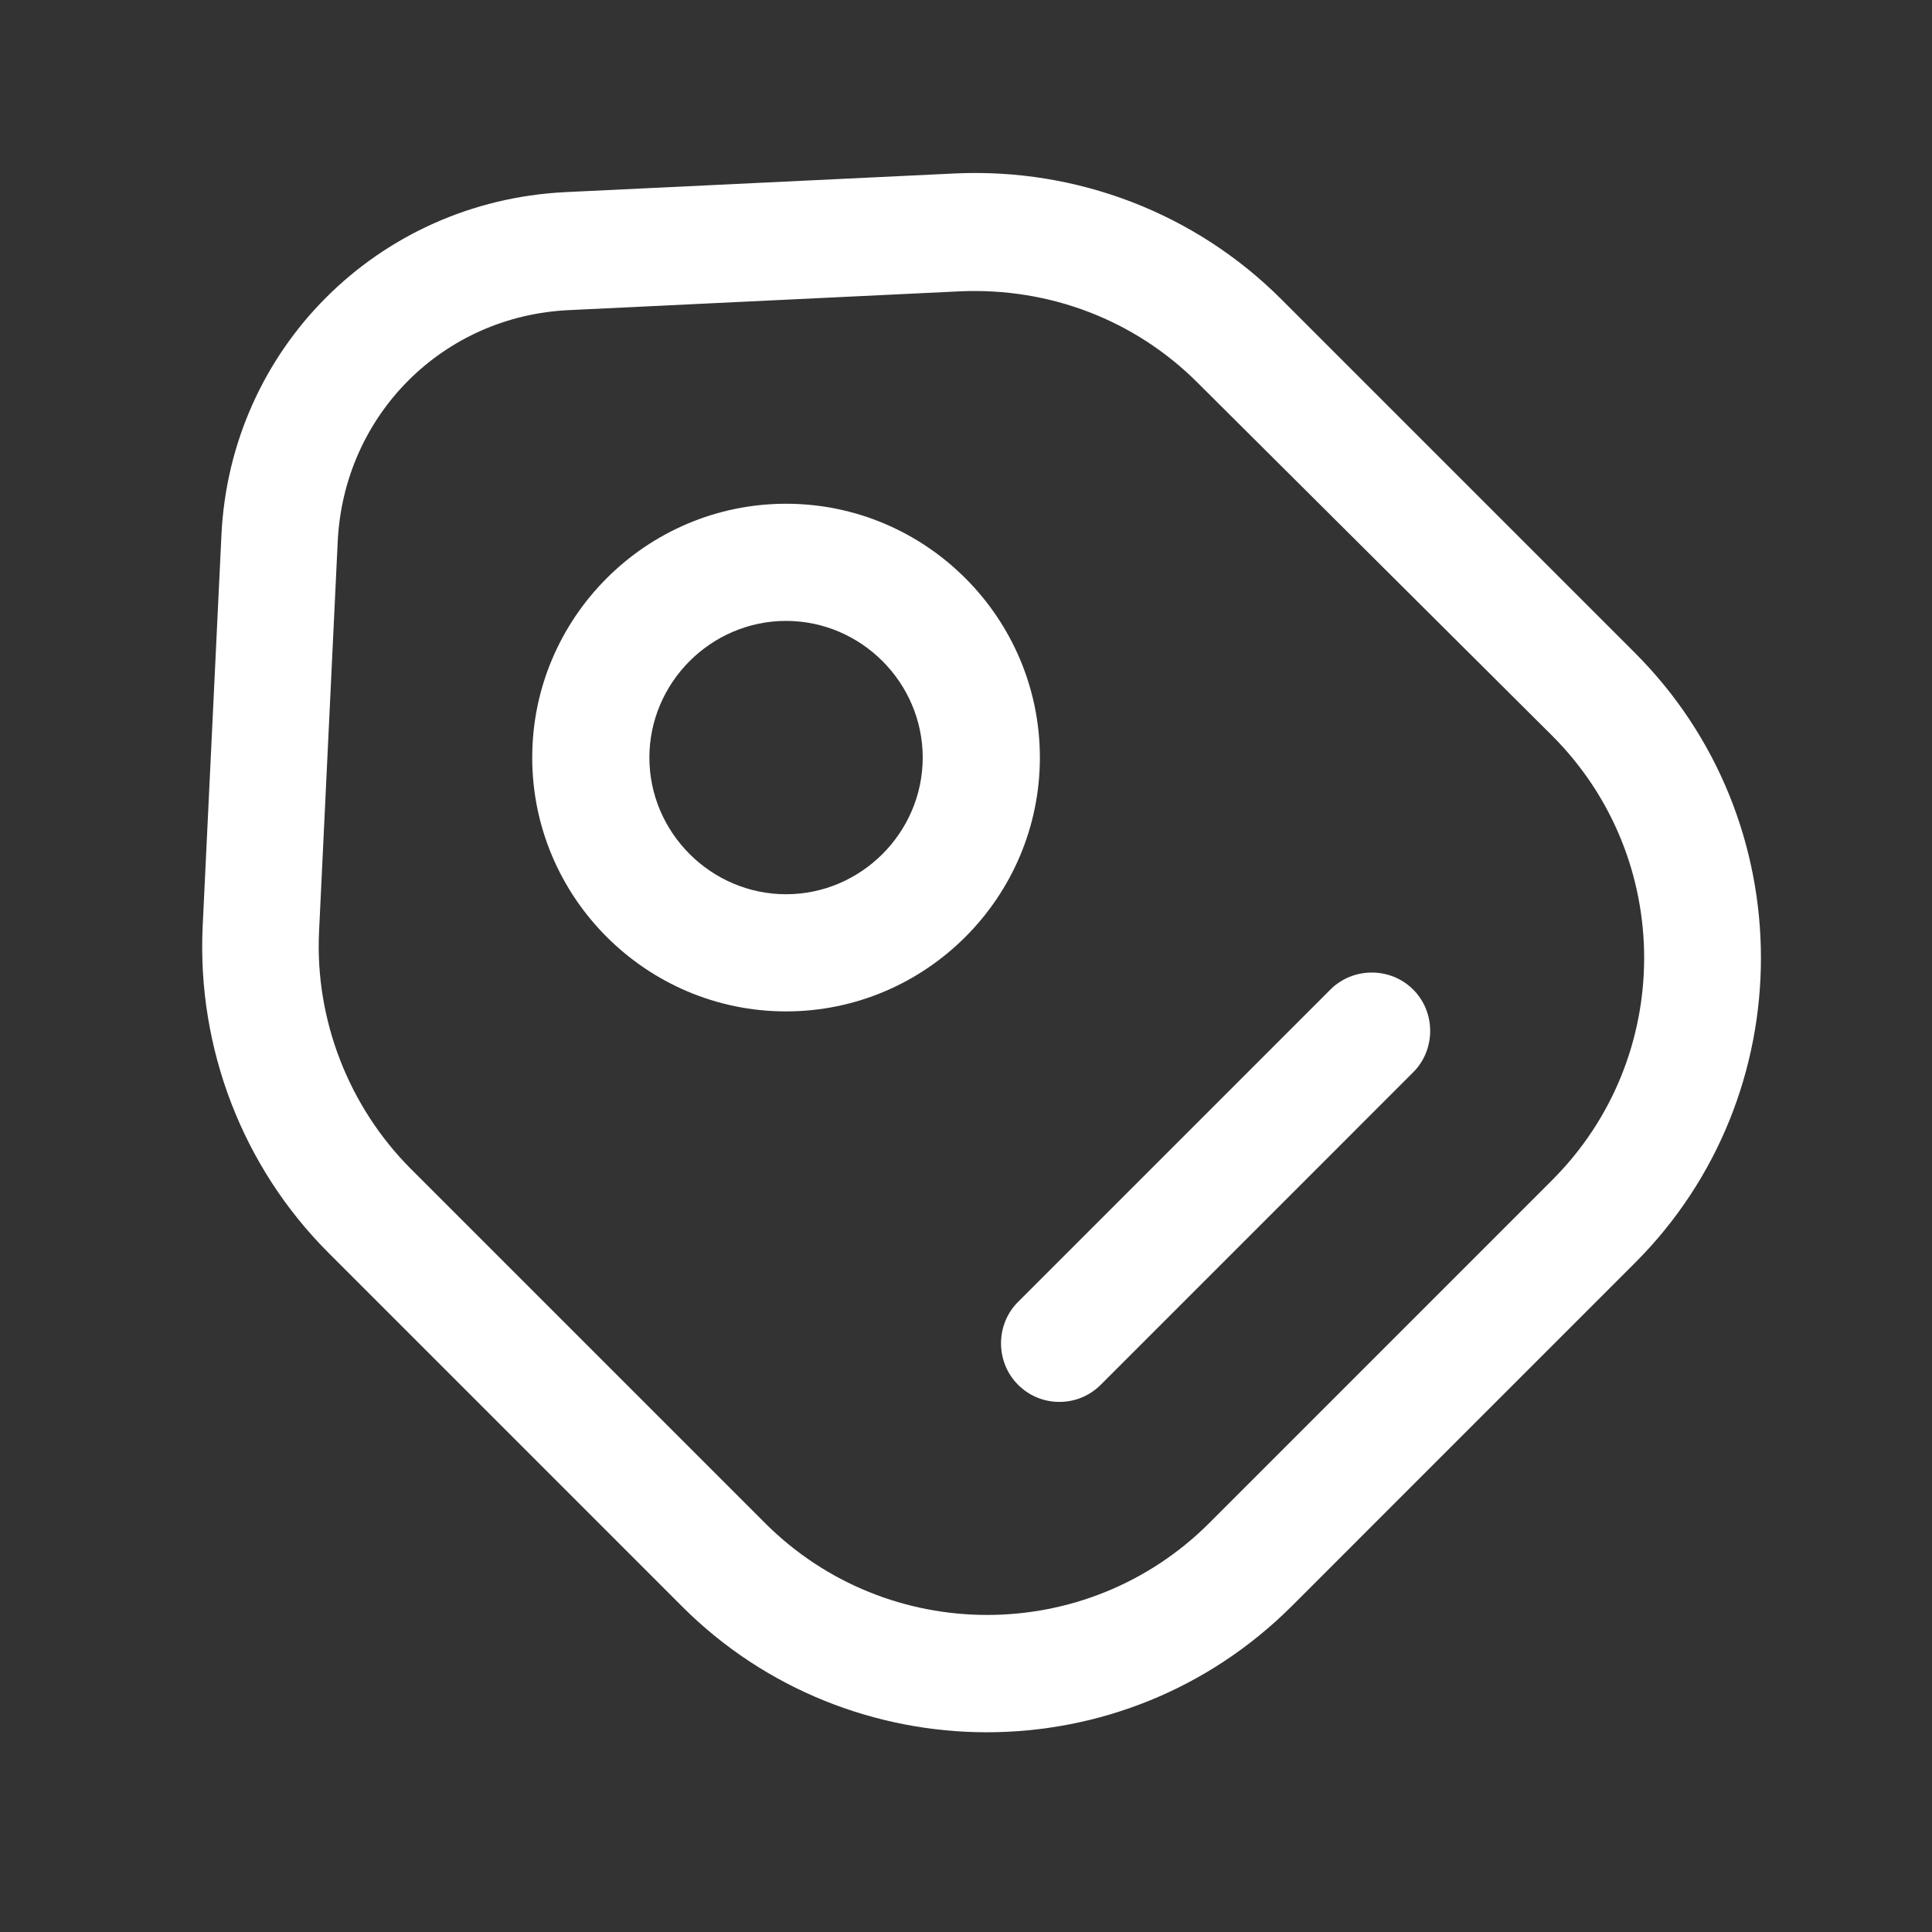
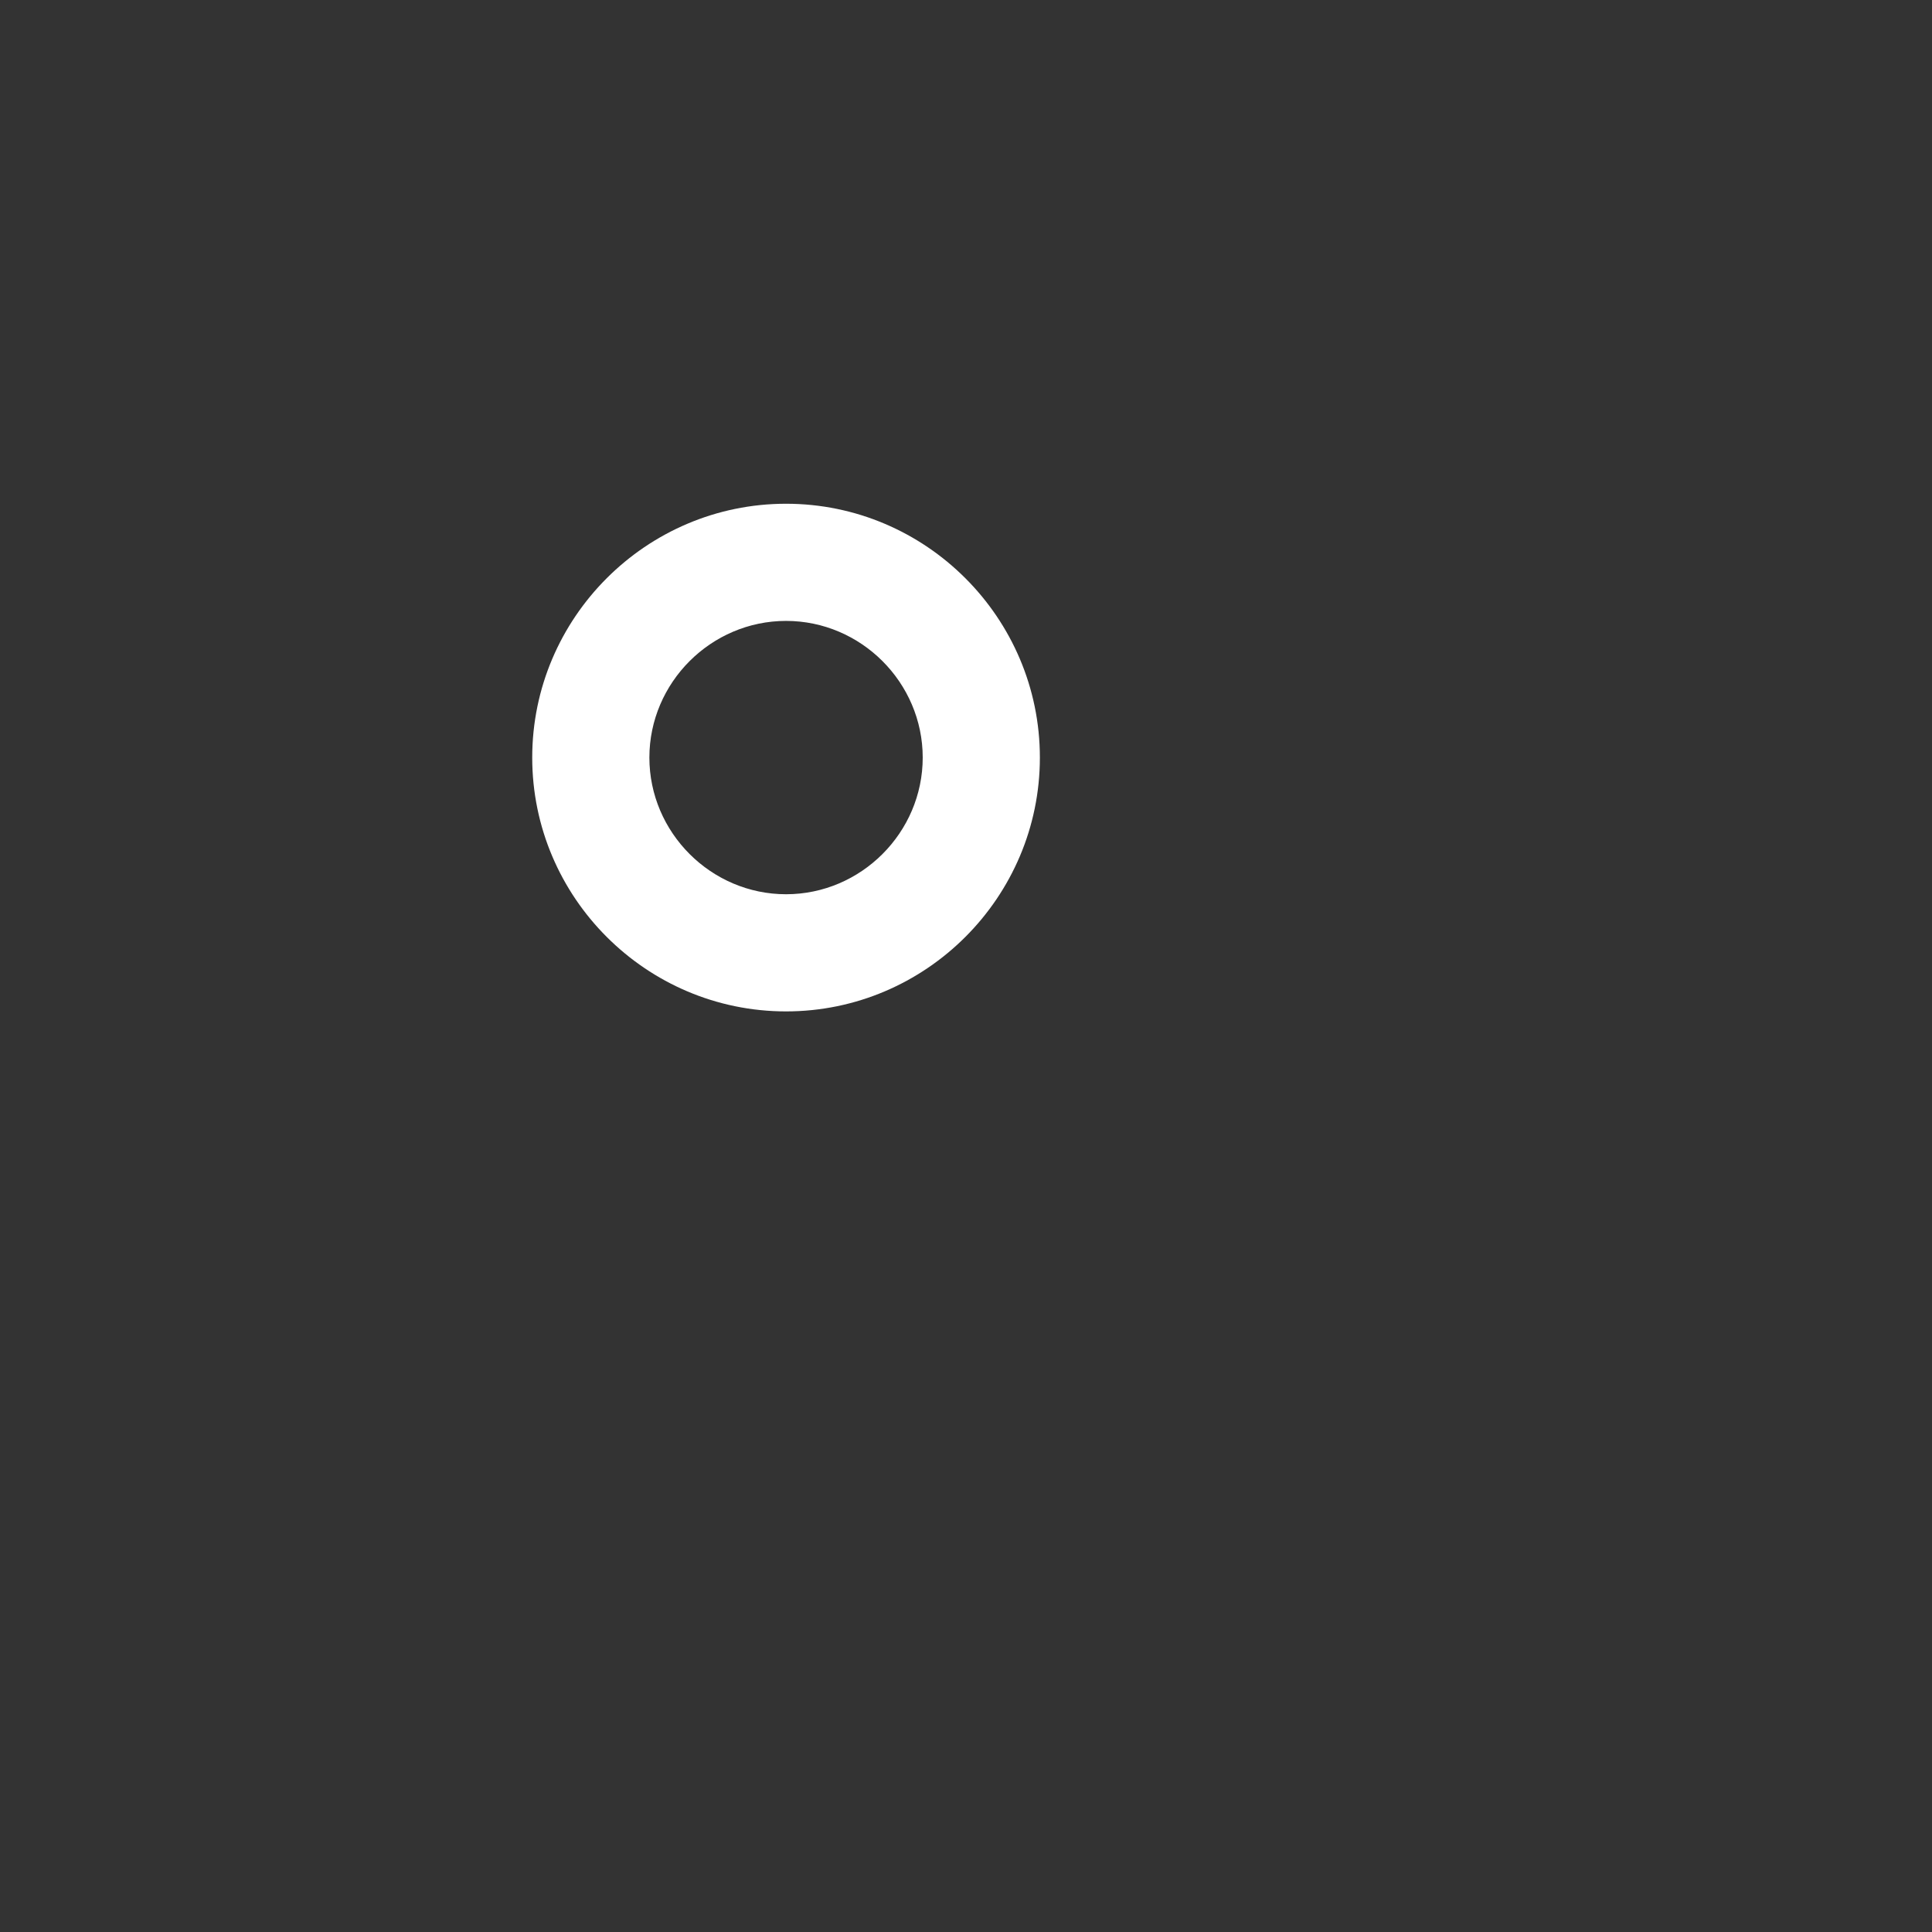
<svg xmlns="http://www.w3.org/2000/svg" width="42" height="42" viewBox="0 0 42 42" fill="none">
  <rect x="0" y="0" width="42" height="42" fill="#333333" stroke="none" />
-   <path d="M21.451 37.658C19.057 37.658 16.646 36.741 14.83 34.925L7.139 27.233C5.271 25.366 4.286 22.785 4.405 20.154L4.813 11.648C4.999 7.59 8.208 4.381 12.283 4.177L20.772 3.77C23.421 3.651 25.984 4.636 27.852 6.503L35.543 14.194C39.194 17.845 39.194 23.804 35.543 27.454L28.09 34.908C26.256 36.741 23.862 37.658 21.451 37.658ZM8.938 25.417L16.629 33.108C19.295 35.774 23.625 35.774 26.29 33.108L33.743 25.654C36.409 22.989 36.409 18.66 33.743 15.994L26.035 8.32C24.677 6.962 22.826 6.248 20.874 6.333L12.385 6.741C9.634 6.86 7.478 9.016 7.342 11.766L6.935 20.273C6.85 22.174 7.58 24.059 8.938 25.417Z" fill="white" />
  <path d="M17.088 21.987C14.049 21.987 11.57 19.508 11.57 16.469C11.57 13.43 14.049 10.951 17.088 10.951C20.127 10.951 22.606 13.43 22.606 16.469C22.606 19.508 20.127 21.987 17.088 21.987ZM17.088 13.498C15.458 13.498 14.117 14.839 14.117 16.469C14.117 18.099 15.458 19.44 17.088 19.44C18.718 19.44 20.059 18.099 20.059 16.469C20.059 14.839 18.718 13.498 17.088 13.498Z" fill="white" />
-   <path d="M23.03 30.476C22.708 30.476 22.385 30.357 22.131 30.103C21.638 29.61 21.638 28.795 22.131 28.303L28.922 21.512C29.414 21.019 30.229 21.019 30.721 21.512C31.214 22.004 31.214 22.819 30.721 23.311L23.93 30.103C23.675 30.357 23.353 30.476 23.03 30.476Z" fill="white" />
</svg>